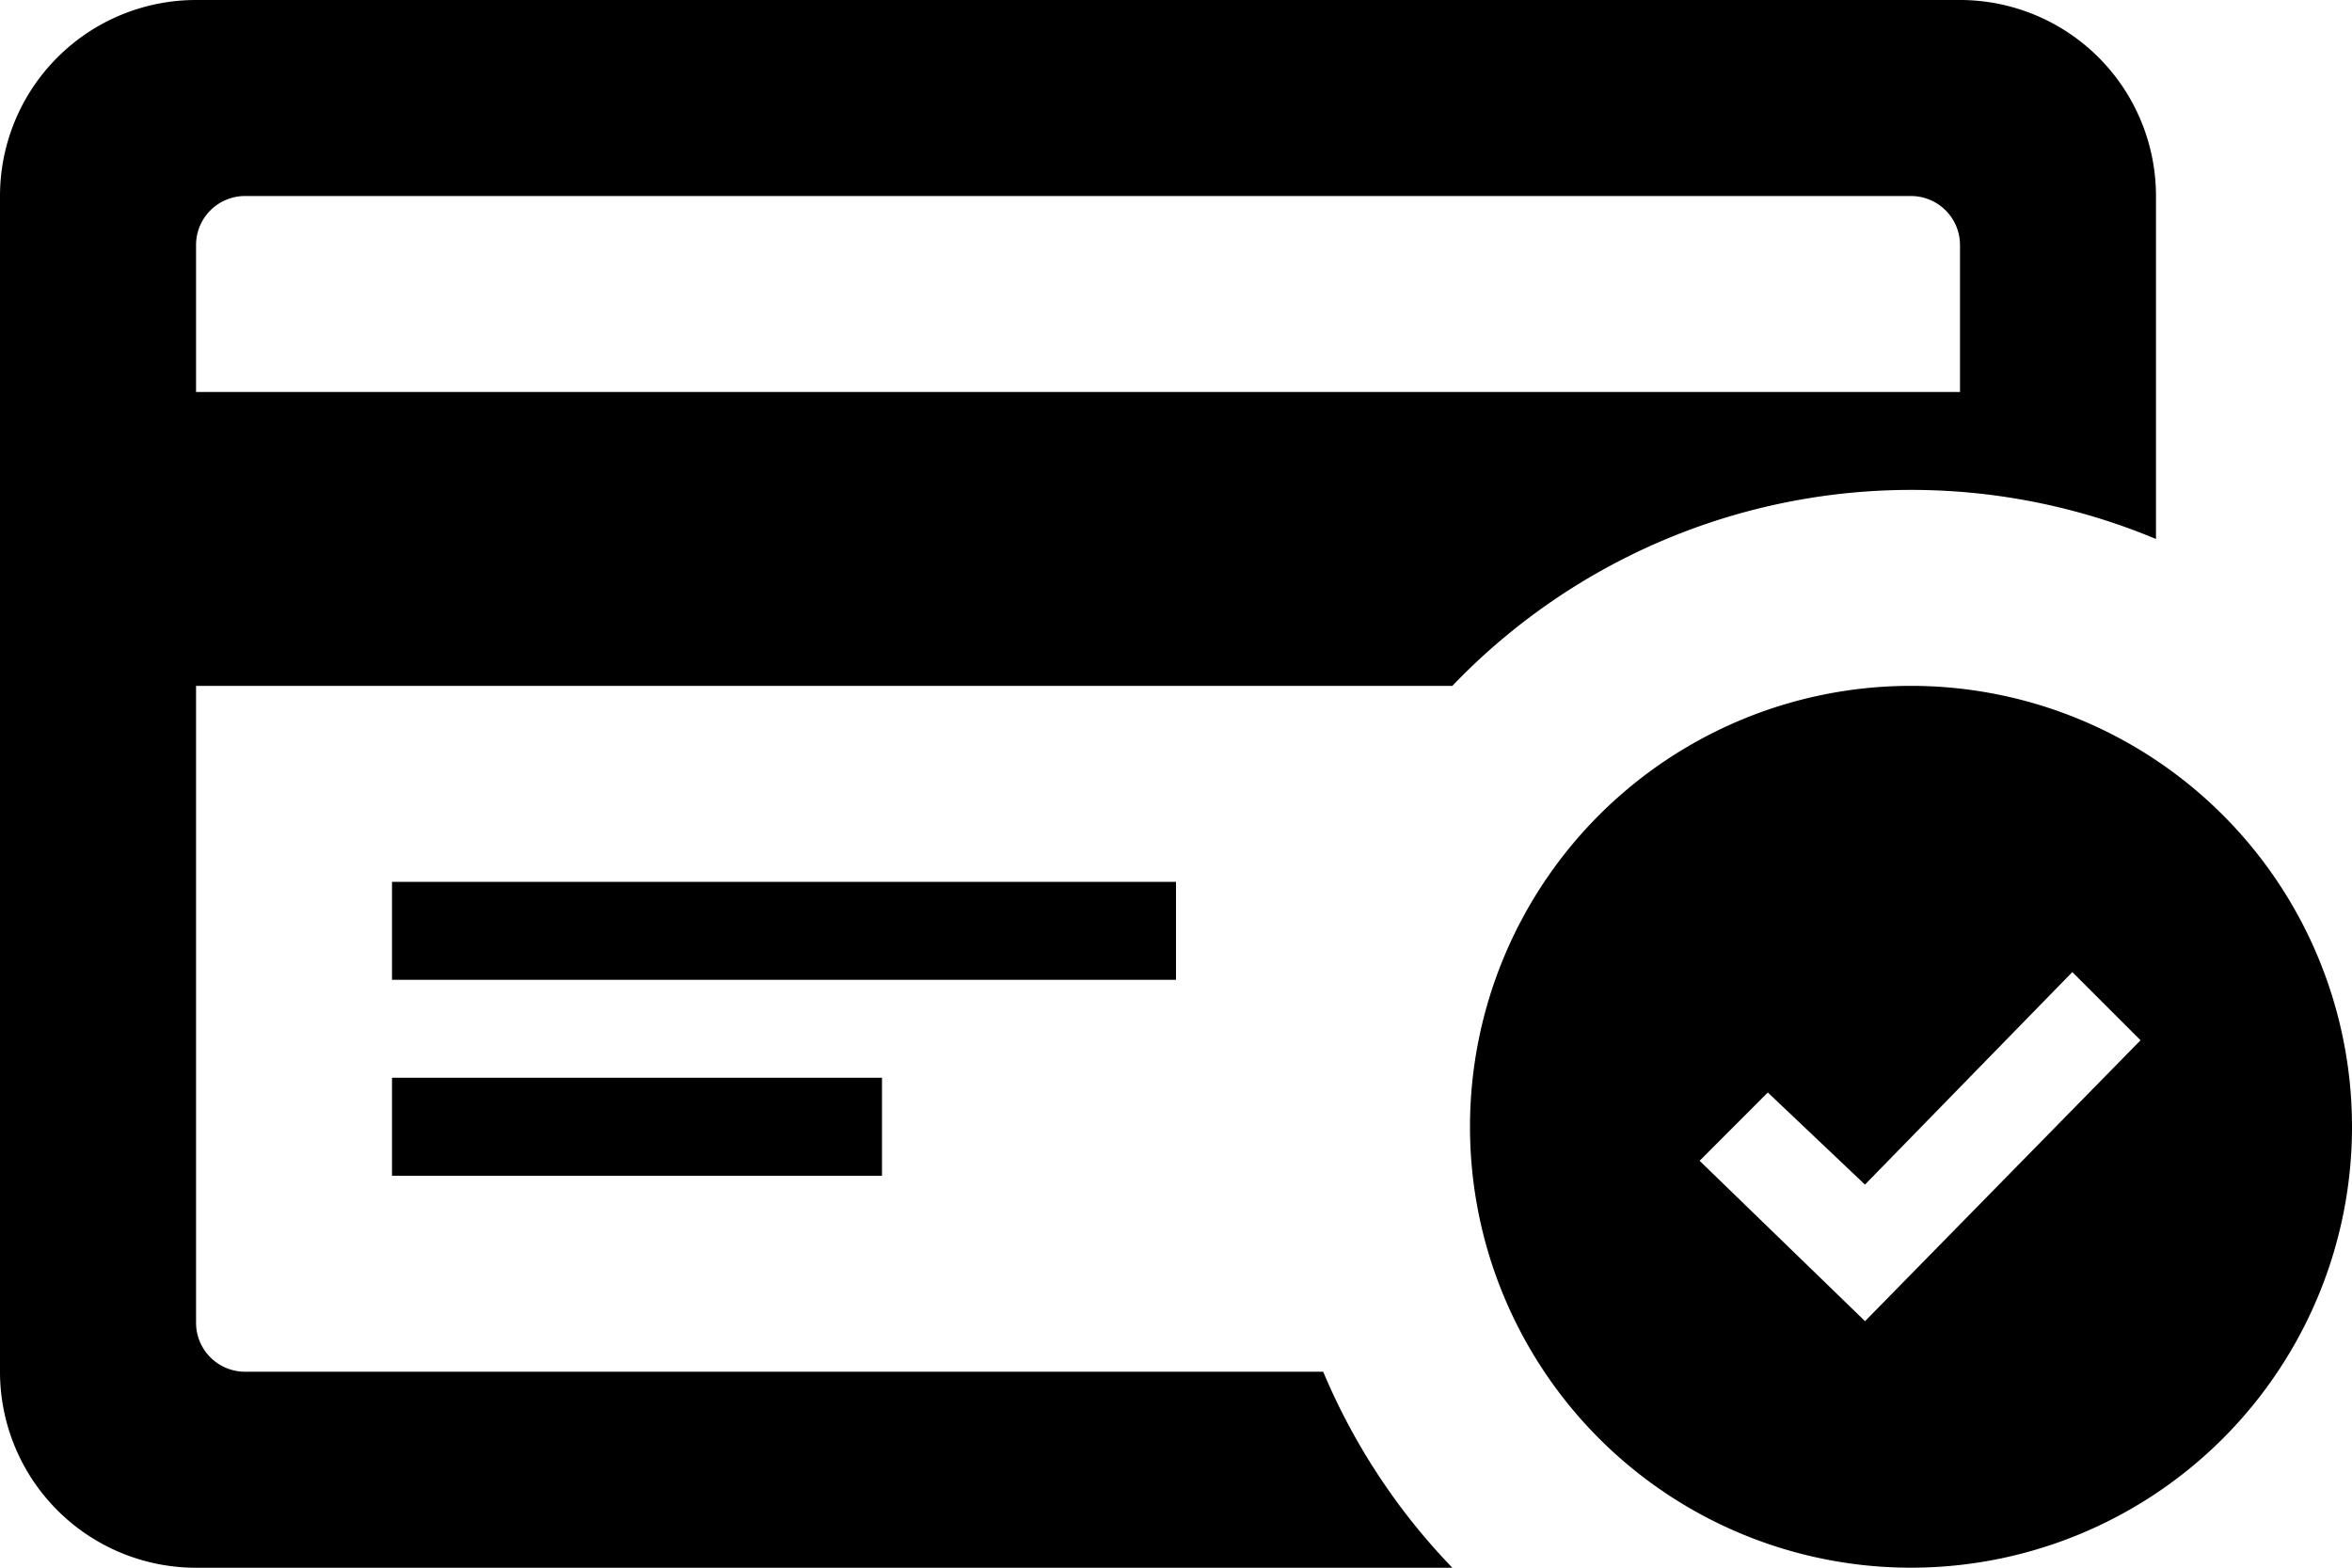
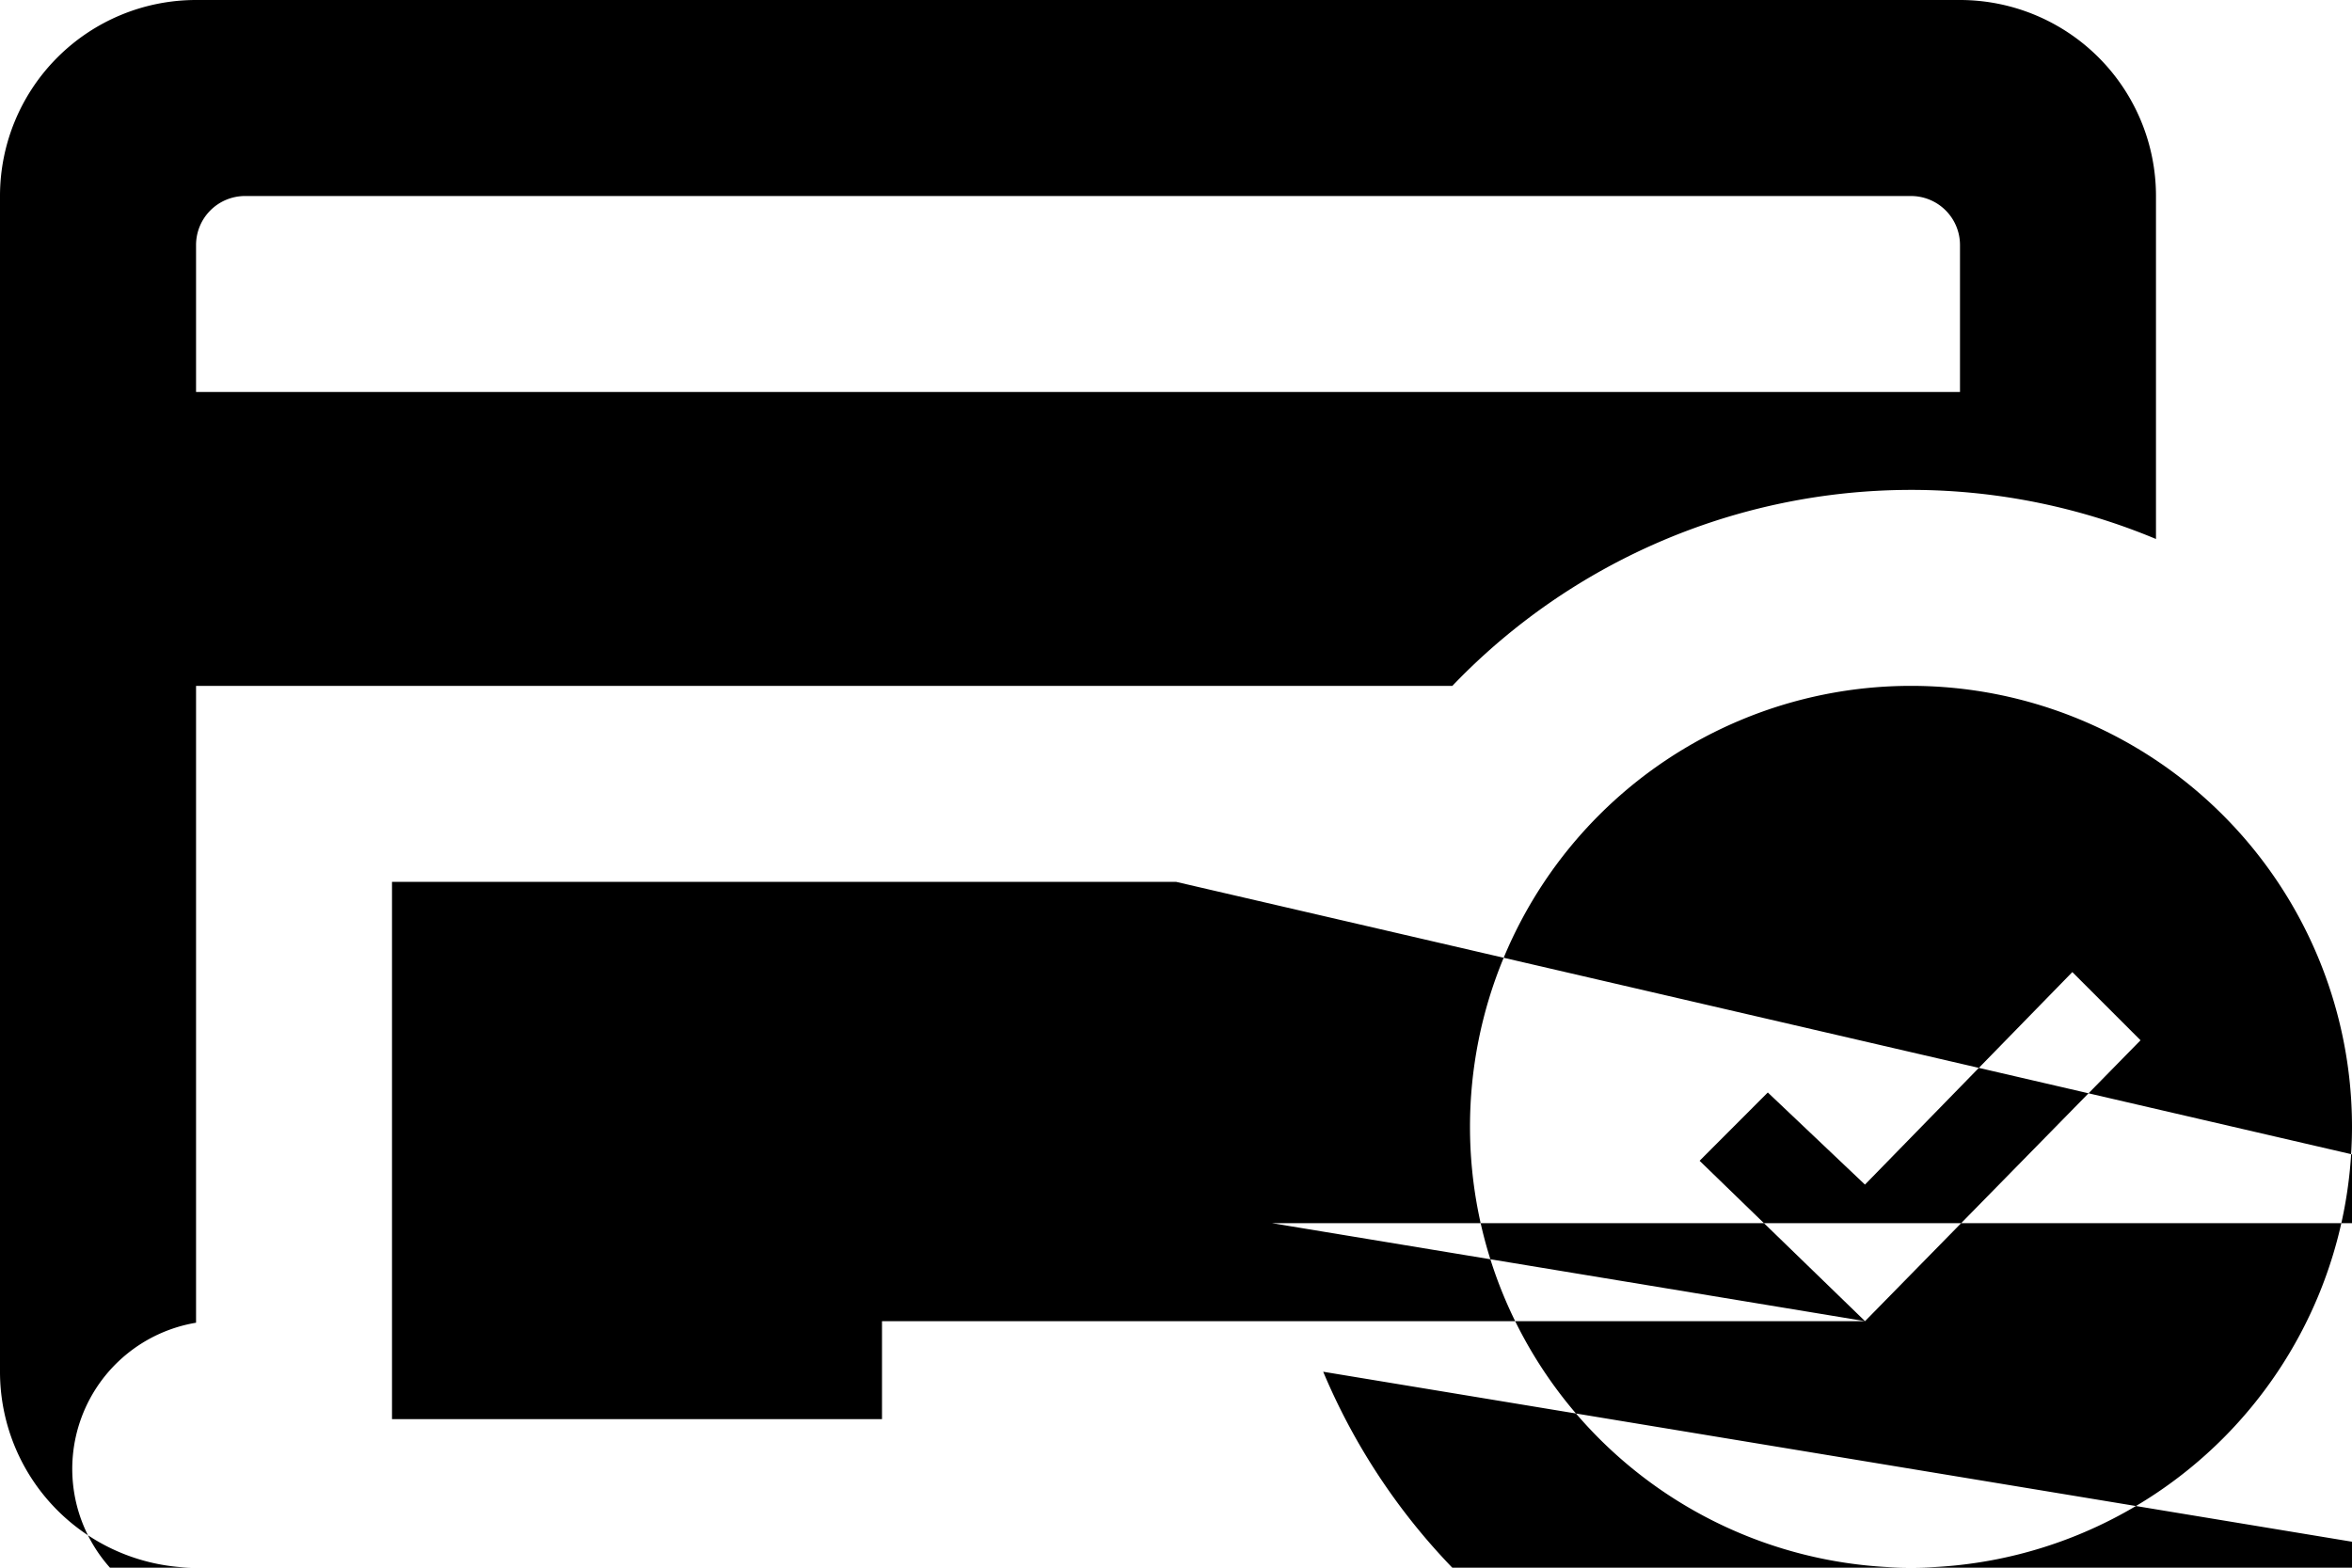
<svg xmlns="http://www.w3.org/2000/svg" width="135.562" height="90.374" viewBox="0 0 135.562 90.374">
  <g id="microatm" transform="translate(-1409.438 -642.83)">
-     <path id="_6622709051606430946" data-name="6622709051606430946" d="M110.144,43.539a25.418,25.418,0,1,0,25.418,25.418A25.42,25.42,0,0,0,110.144,43.539Zm-2.649,36.624L97.96,70.917l3.931-3.937,5.6,5.31,11.952-12.251,3.931,3.931L107.495,80.163Zm-84.9-14.031H50.836v5.648H22.594V66.132Zm45.187-5.648H22.594V54.836H67.781Zm8.484,22.594H14.121A2.825,2.825,0,0,1,11.3,80.253V43.539H83.709a36.6,36.6,0,0,1,40.555-8.467V15.3A11.3,11.3,0,0,0,112.968,4H11.3A11.3,11.3,0,0,0,0,15.3V83.078a11.3,11.3,0,0,0,11.3,11.3H83.709A36.753,36.753,0,0,1,76.265,83.078ZM11.3,18.121A2.825,2.825,0,0,1,14.121,15.3h96.023a2.825,2.825,0,0,1,2.824,2.824v8.473H11.3Z" transform="translate(1409.438 638.83)" />
+     <path id="_6622709051606430946" data-name="6622709051606430946" d="M110.144,43.539a25.418,25.418,0,1,0,25.418,25.418A25.42,25.42,0,0,0,110.144,43.539Zm-2.649,36.624L97.96,70.917l3.931-3.937,5.6,5.31,11.952-12.251,3.931,3.931L107.495,80.163ZH50.836v5.648H22.594V66.132Zm45.187-5.648H22.594V54.836H67.781Zm8.484,22.594H14.121A2.825,2.825,0,0,1,11.3,80.253V43.539H83.709a36.6,36.6,0,0,1,40.555-8.467V15.3A11.3,11.3,0,0,0,112.968,4H11.3A11.3,11.3,0,0,0,0,15.3V83.078a11.3,11.3,0,0,0,11.3,11.3H83.709A36.753,36.753,0,0,1,76.265,83.078ZM11.3,18.121A2.825,2.825,0,0,1,14.121,15.3h96.023a2.825,2.825,0,0,1,2.824,2.824v8.473H11.3Z" transform="translate(1409.438 638.83)" />
  </g>
</svg>